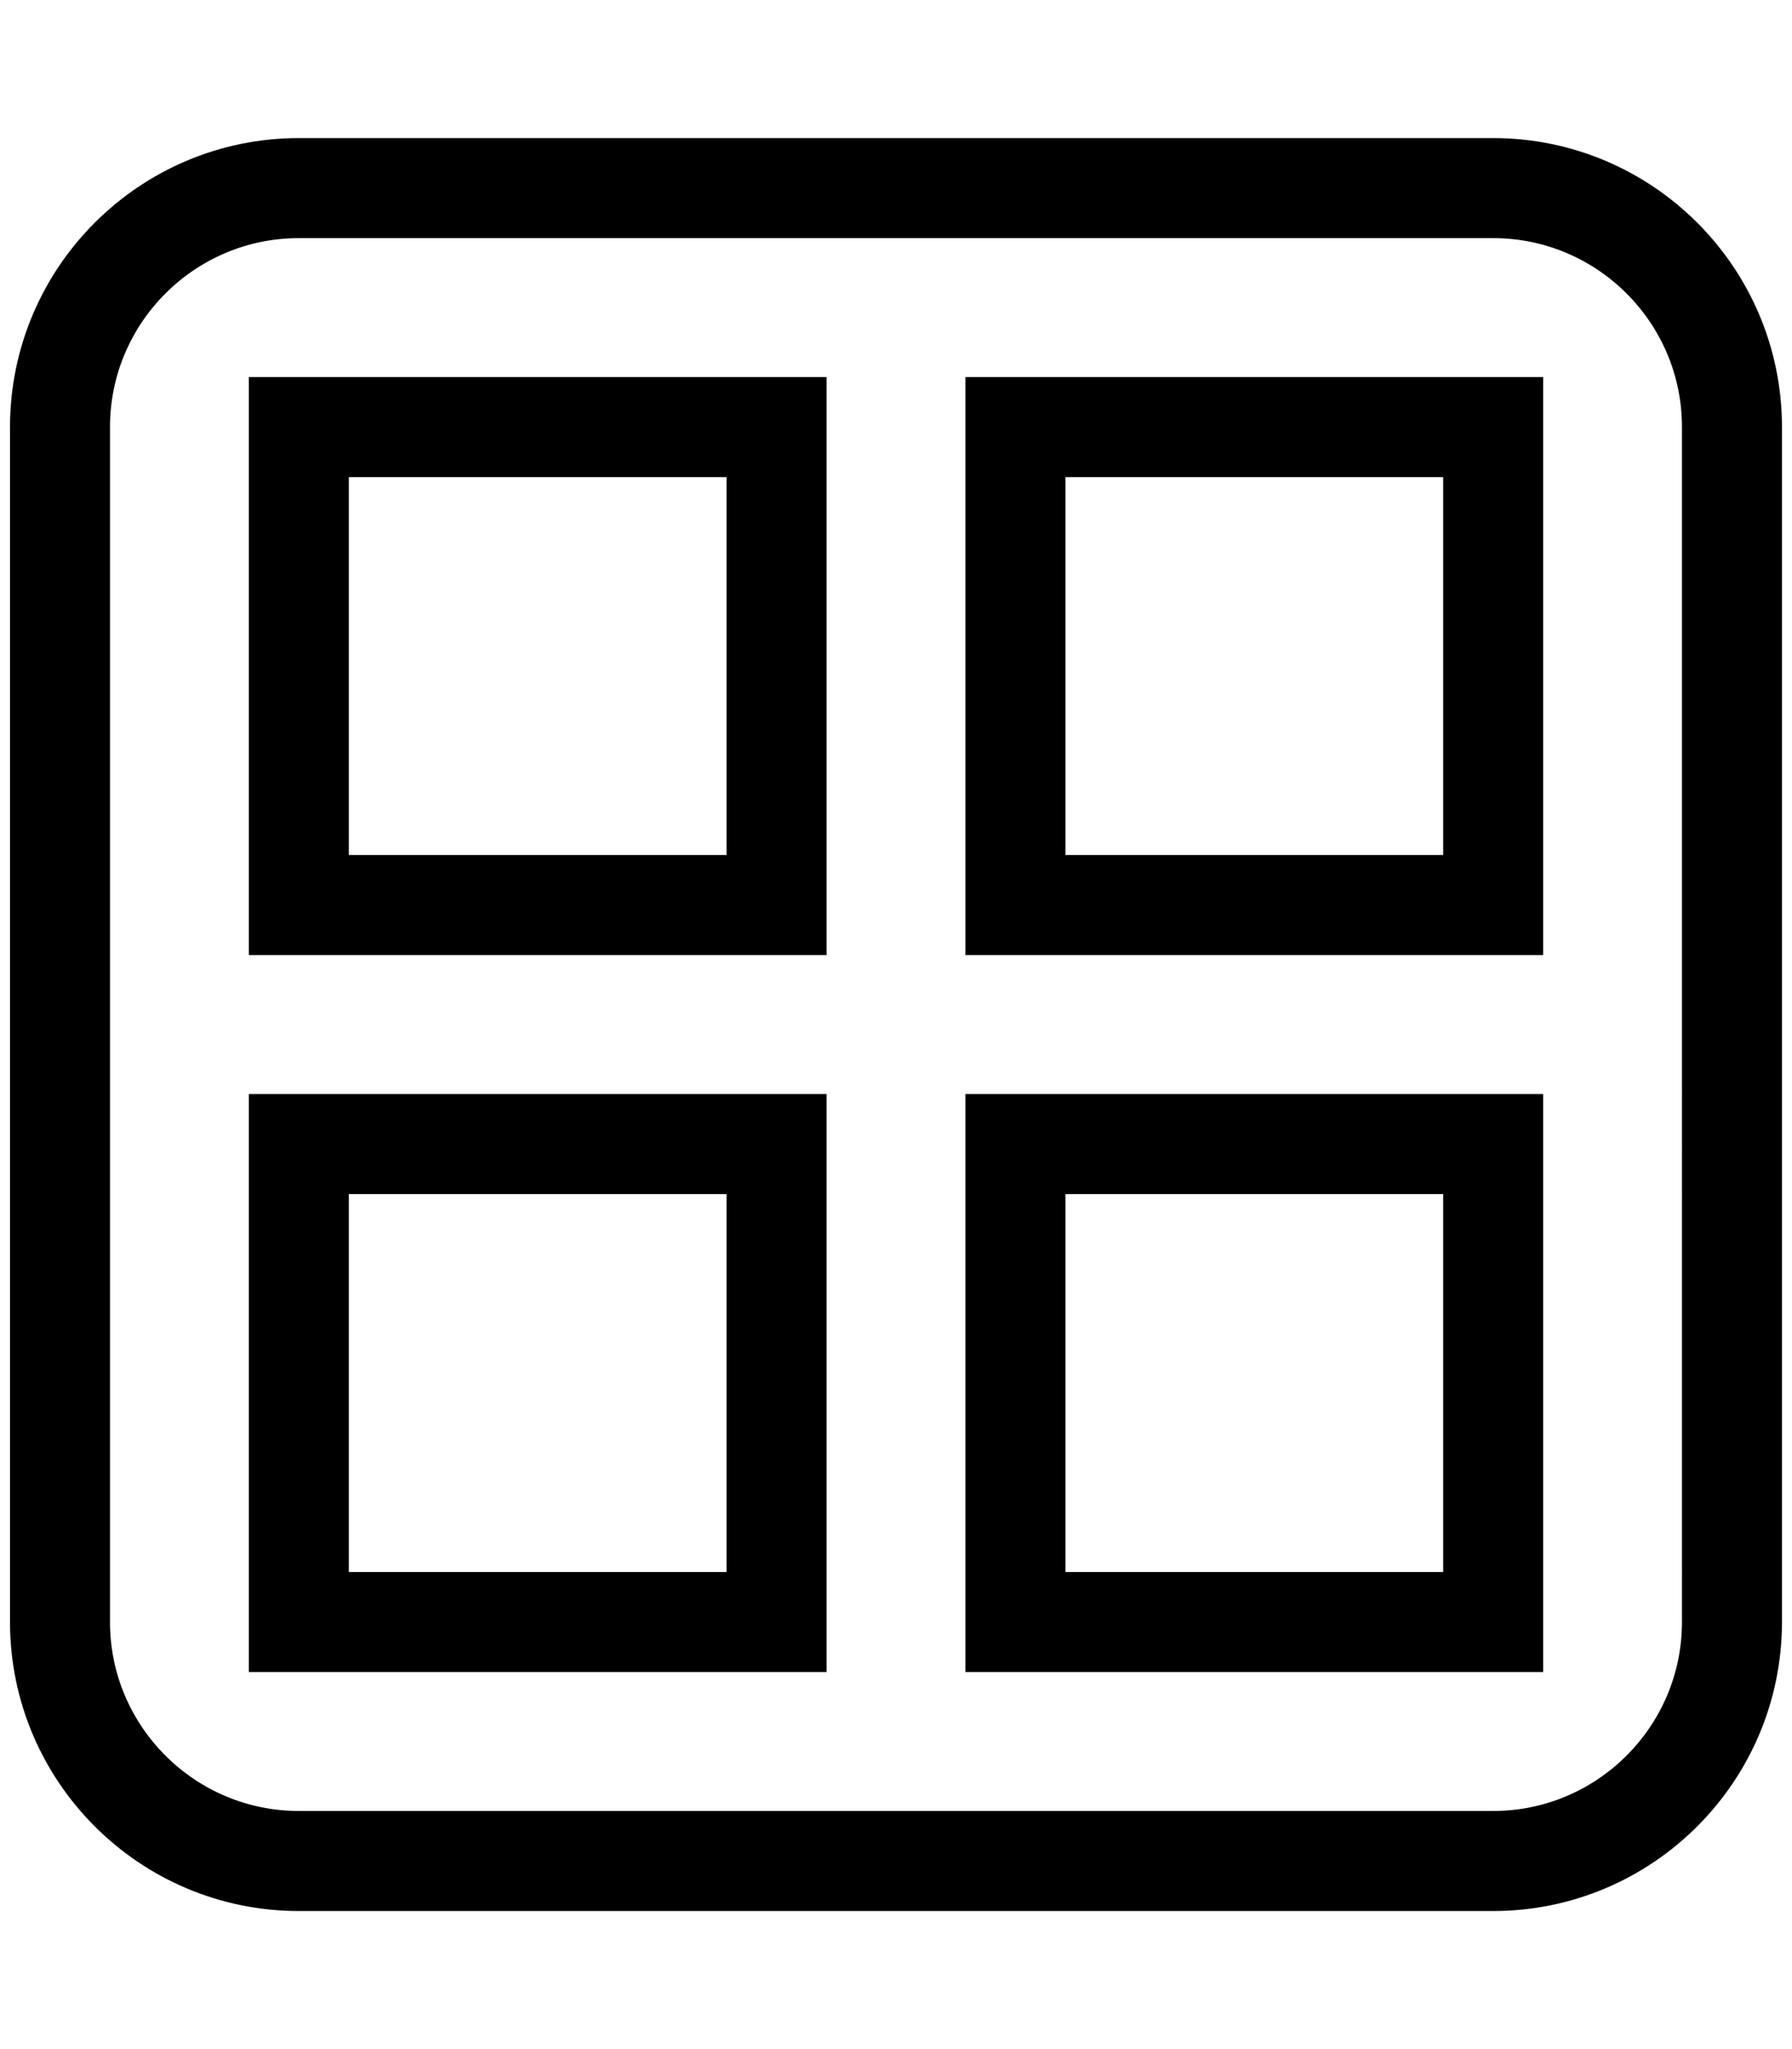
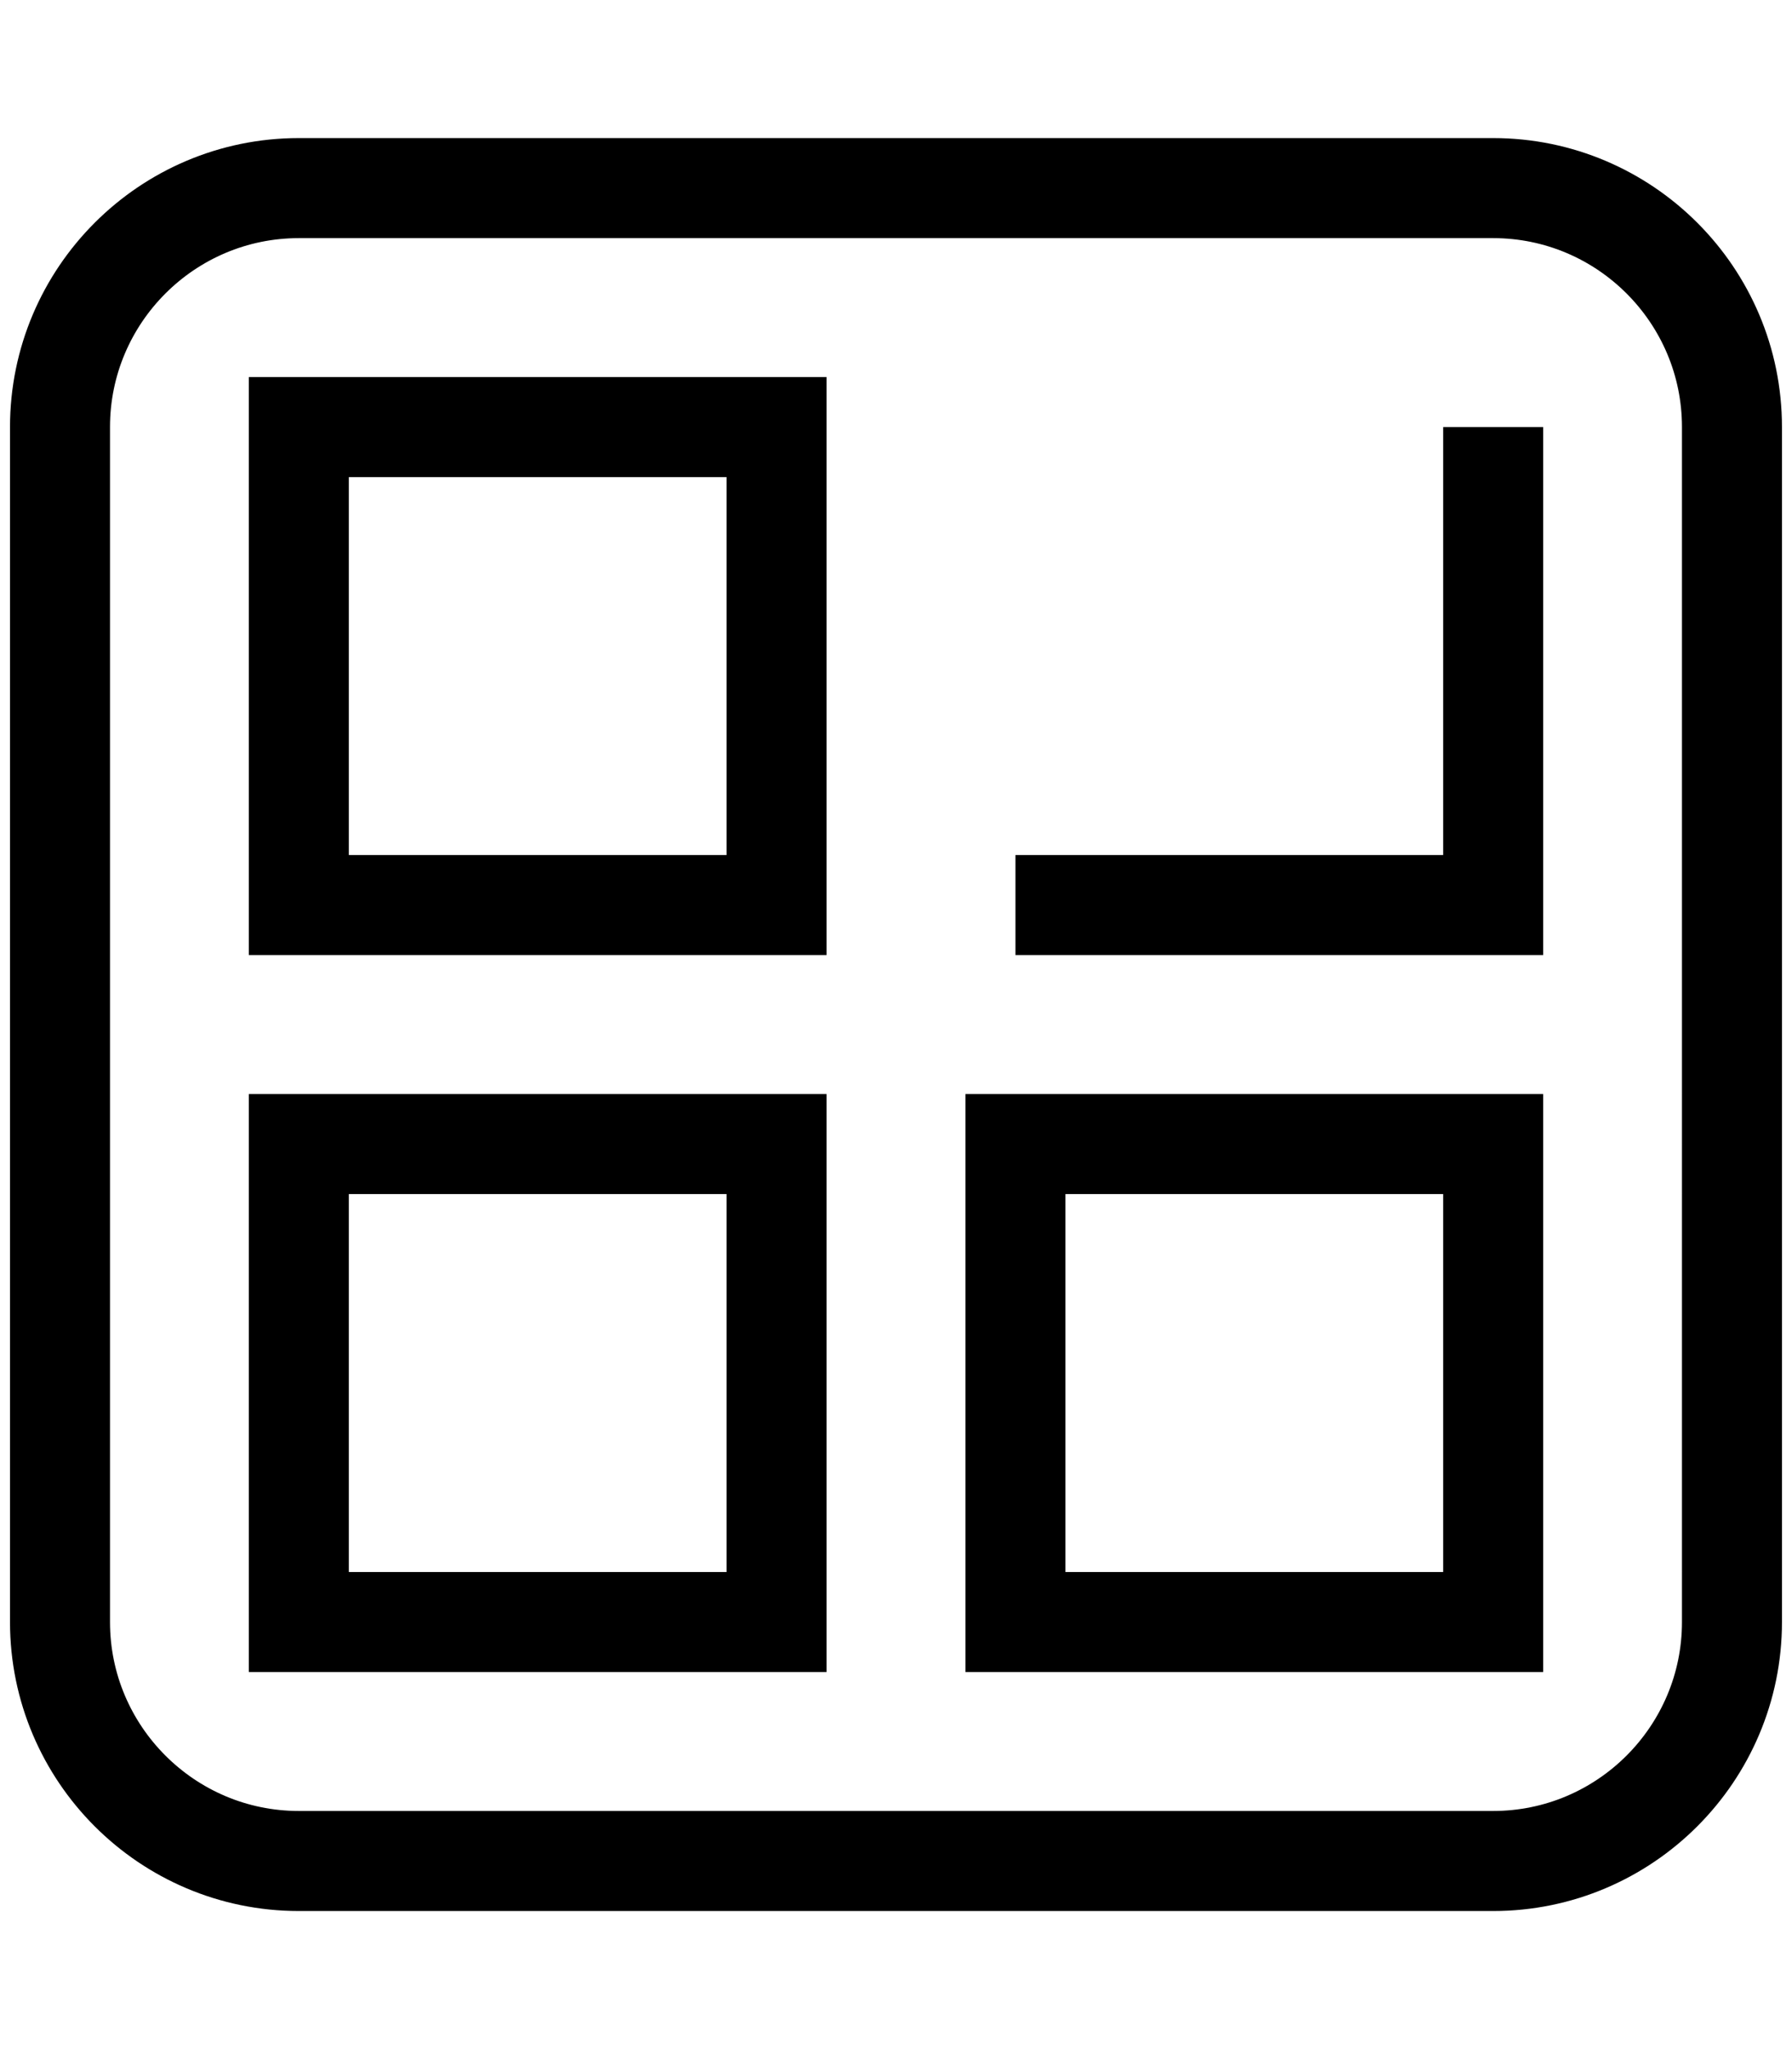
<svg xmlns="http://www.w3.org/2000/svg" version="1.1" id="Layer_1" x="0px" y="0px" viewBox="0 0 448 512" style="enable-background:new 0 0 448 512;" xml:space="preserve">
  <style type="text/css">
	.st0{fill:none;stroke:#000000;stroke-width:25;stroke-miterlimit:10;}
</style>
-   <path class="st0" d="M373.29,106.71v119.43H253.86V106.71H373.29z M373.29,285.86v119.43H253.86V285.86H373.29z M194.14,226.14  H74.71V106.71h119.43V226.14z M74.71,285.86h119.43v119.43H74.71V285.86z M74.71,47C41.78,47,15,73.78,15,106.71v298.57  C15,438.22,41.78,465,74.71,465h298.57c32.94,0,59.71-26.78,59.71-59.71V106.71C433,73.78,406.22,47,373.29,47H74.71z" />
+   <path class="st0" d="M373.29,106.71v119.43H253.86H373.29z M373.29,285.86v119.43H253.86V285.86H373.29z M194.14,226.14  H74.71V106.71h119.43V226.14z M74.71,285.86h119.43v119.43H74.71V285.86z M74.71,47C41.78,47,15,73.78,15,106.71v298.57  C15,438.22,41.78,465,74.71,465h298.57c32.94,0,59.71-26.78,59.71-59.71V106.71C433,73.78,406.22,47,373.29,47H74.71z" />
</svg>